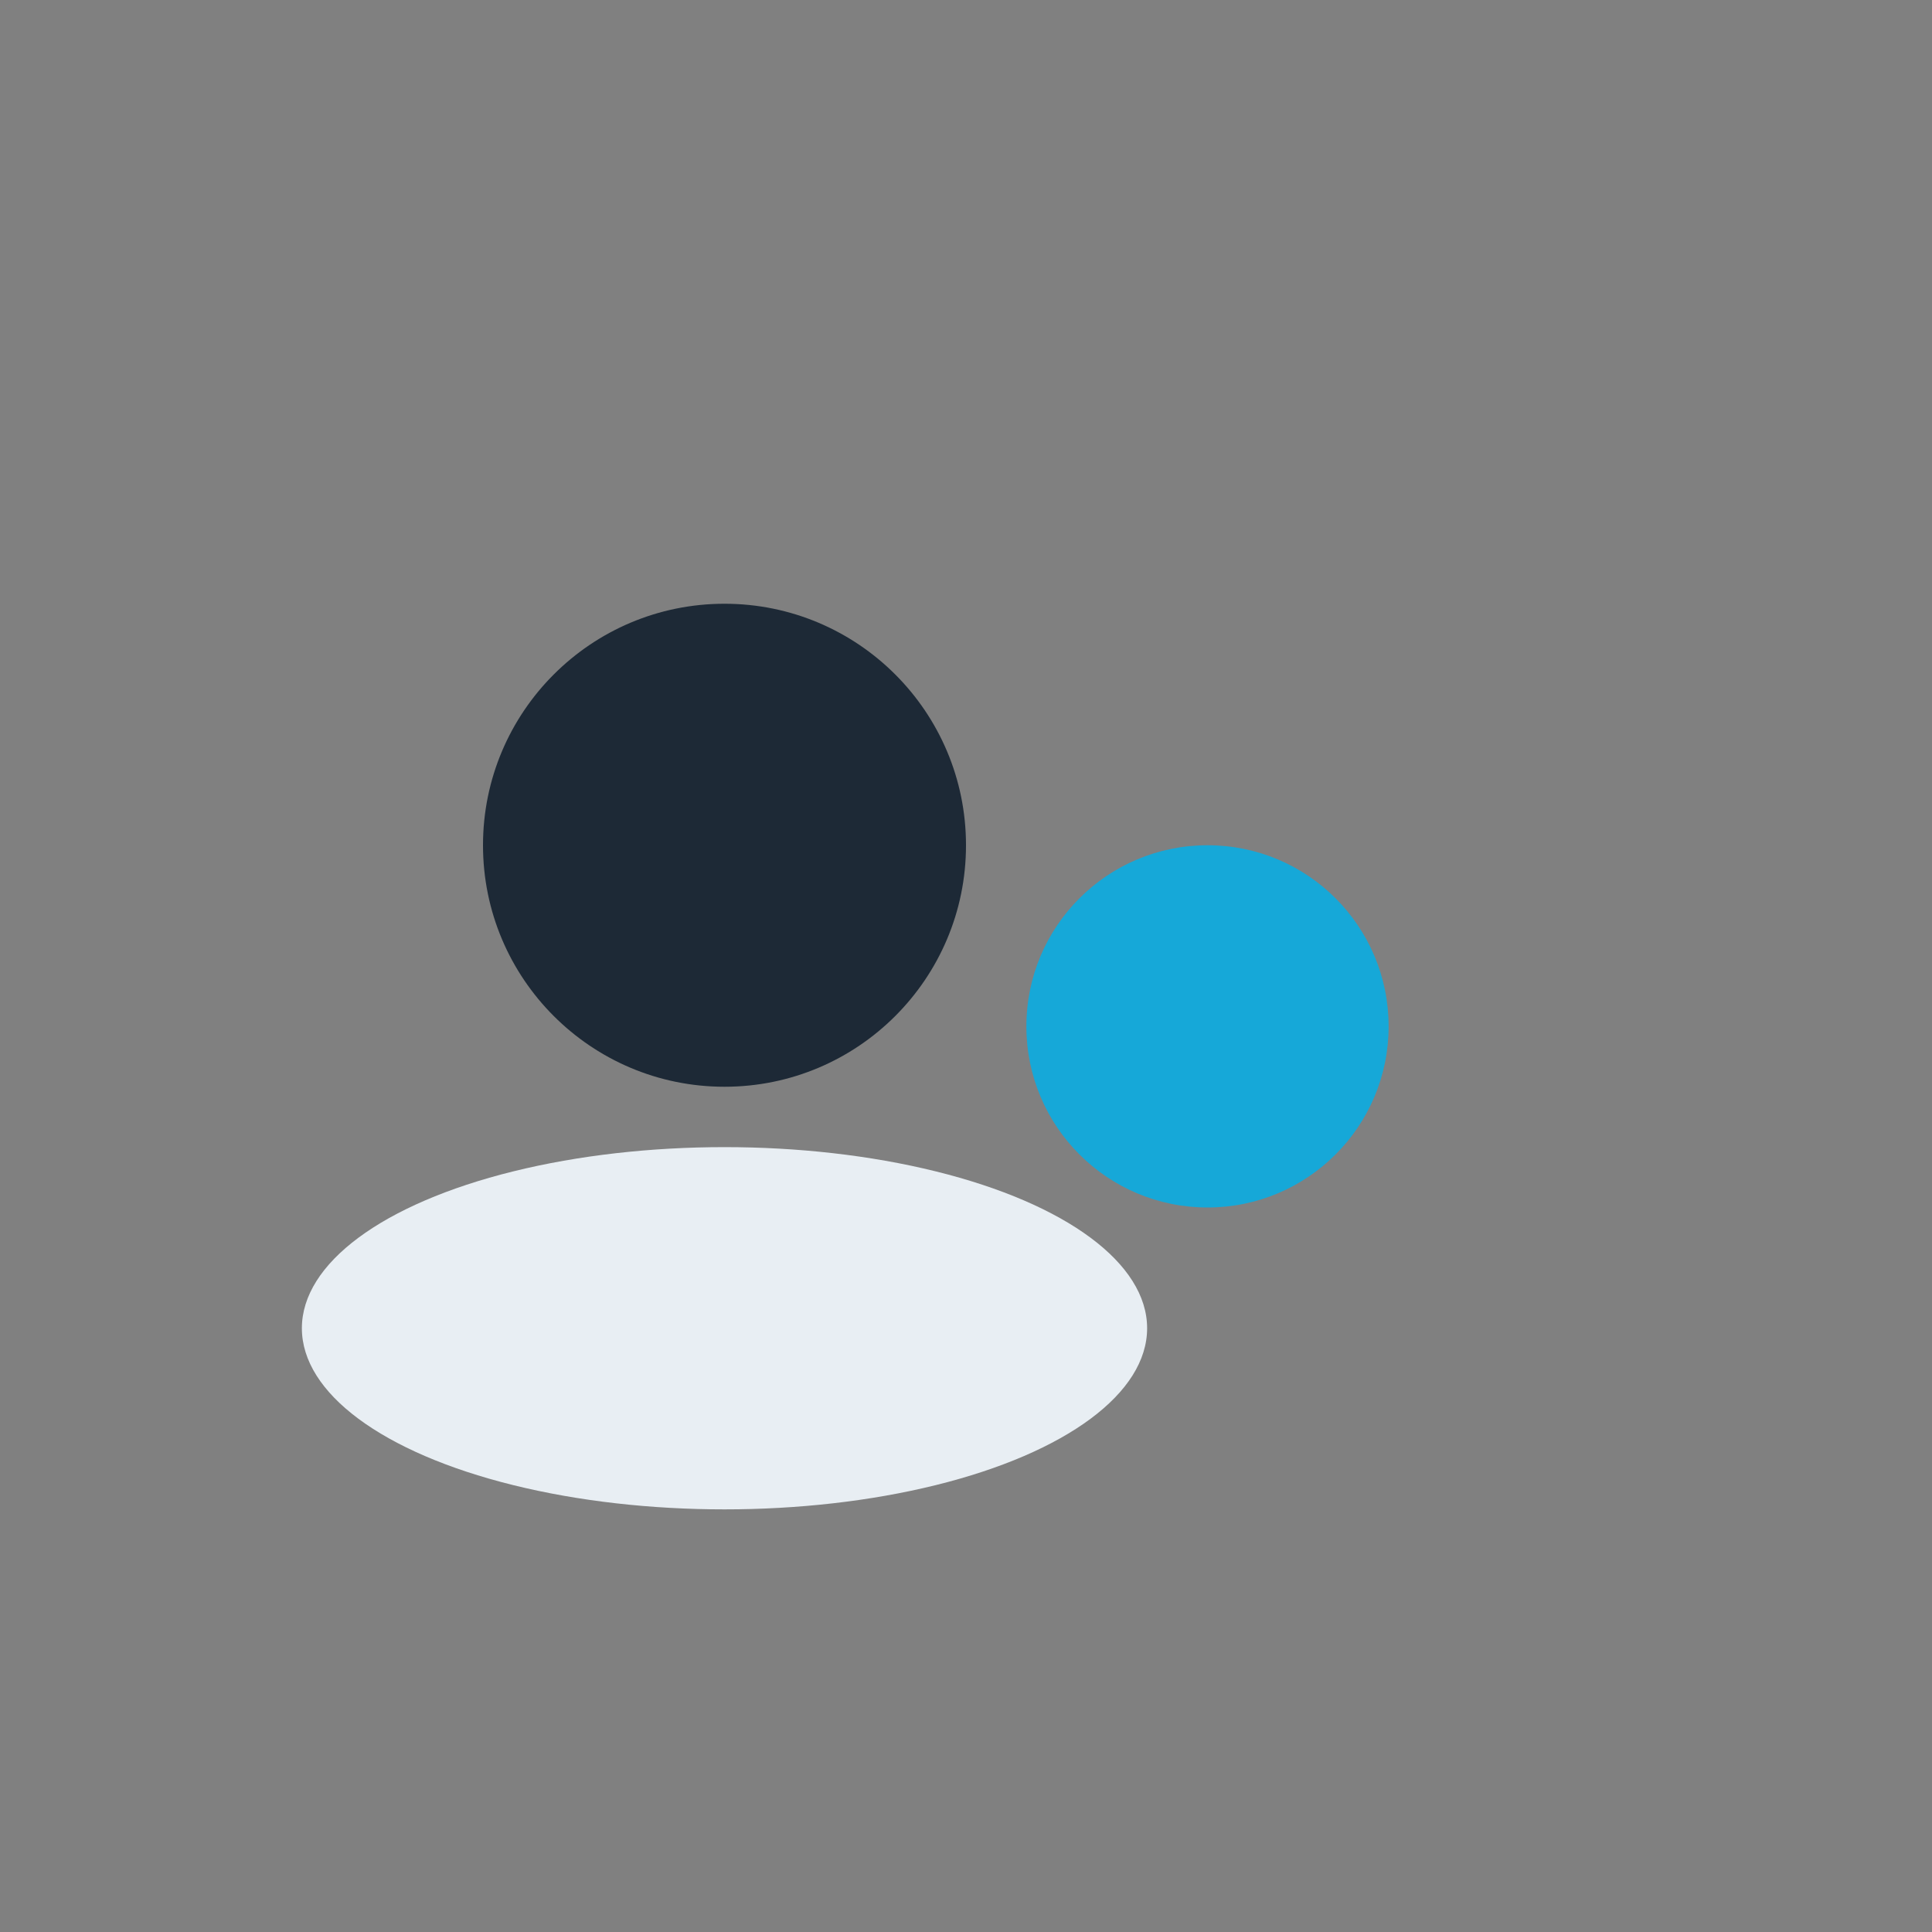
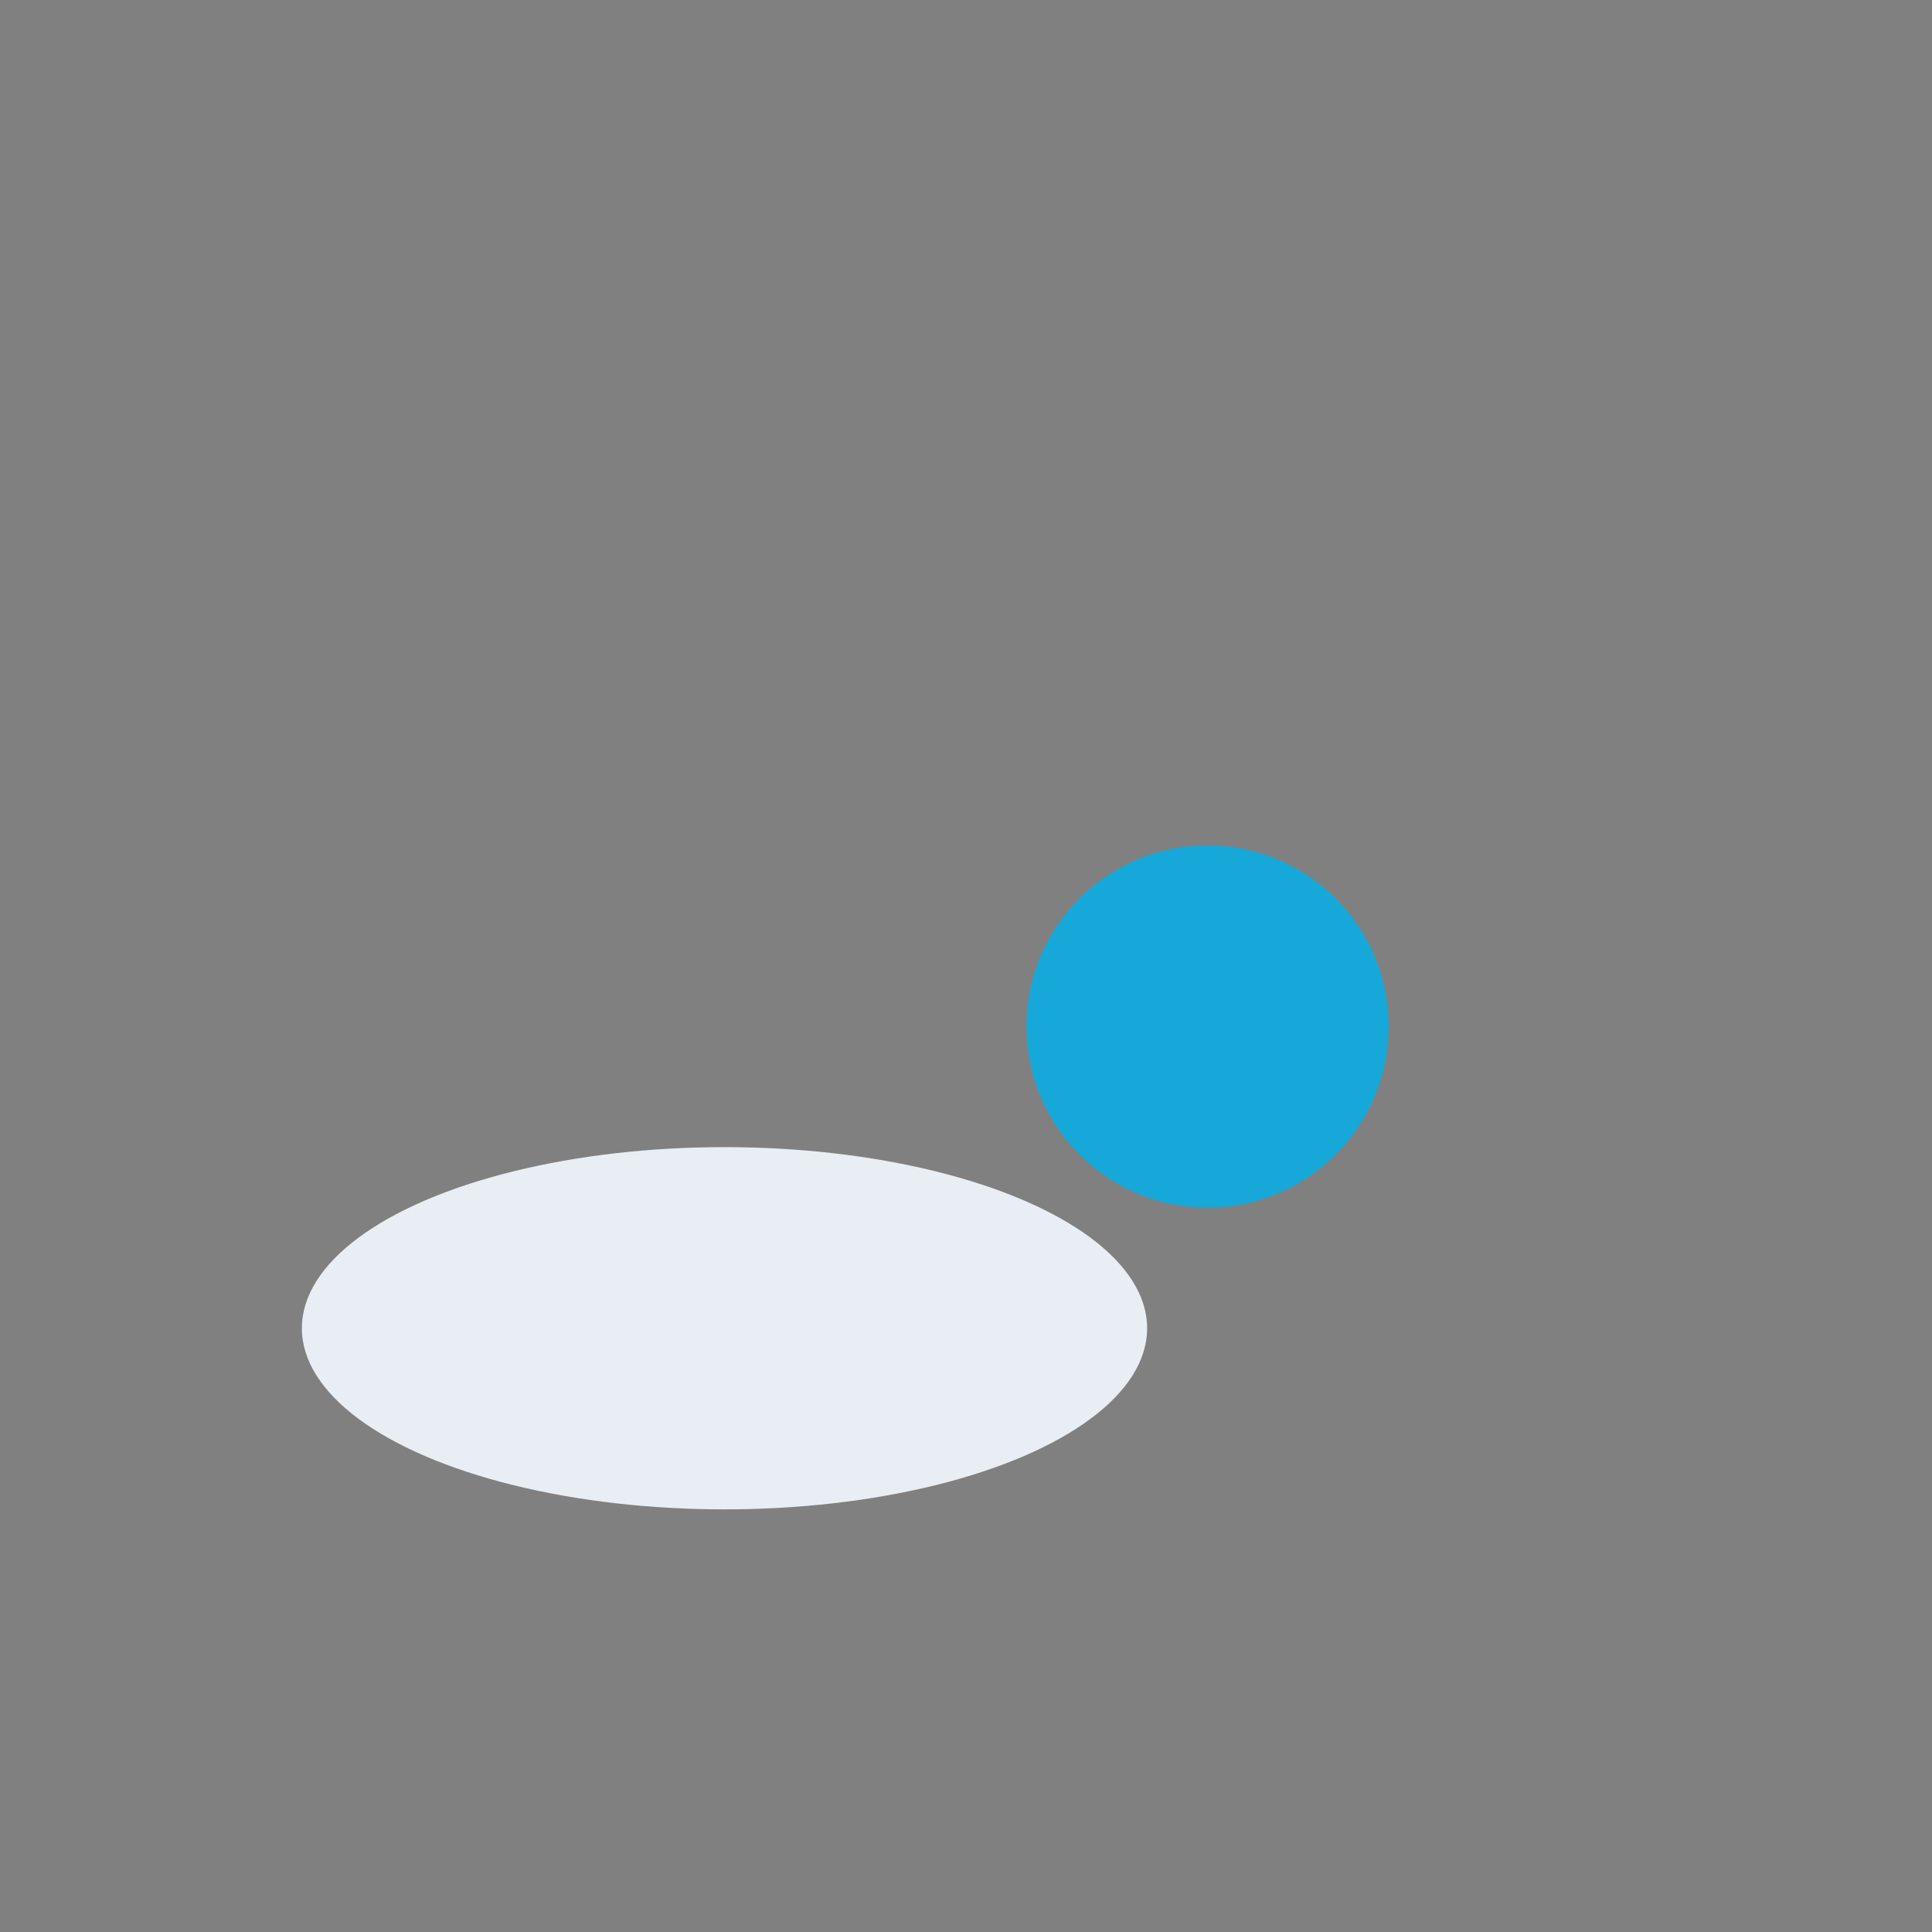
<svg xmlns="http://www.w3.org/2000/svg" width="32" height="32" viewBox="0 0 32 32">
  <rect x="0" y="0" width="32" height="32" fill="#808080" stroke="none" />
-   <circle cx="12" cy="14" r="4" fill="#1D2936" />
  <circle cx="20" cy="17" r="3" fill="#16A8D8" />
  <ellipse cx="12" cy="22" rx="7" ry="3" fill="#E8EEF3" />
</svg>